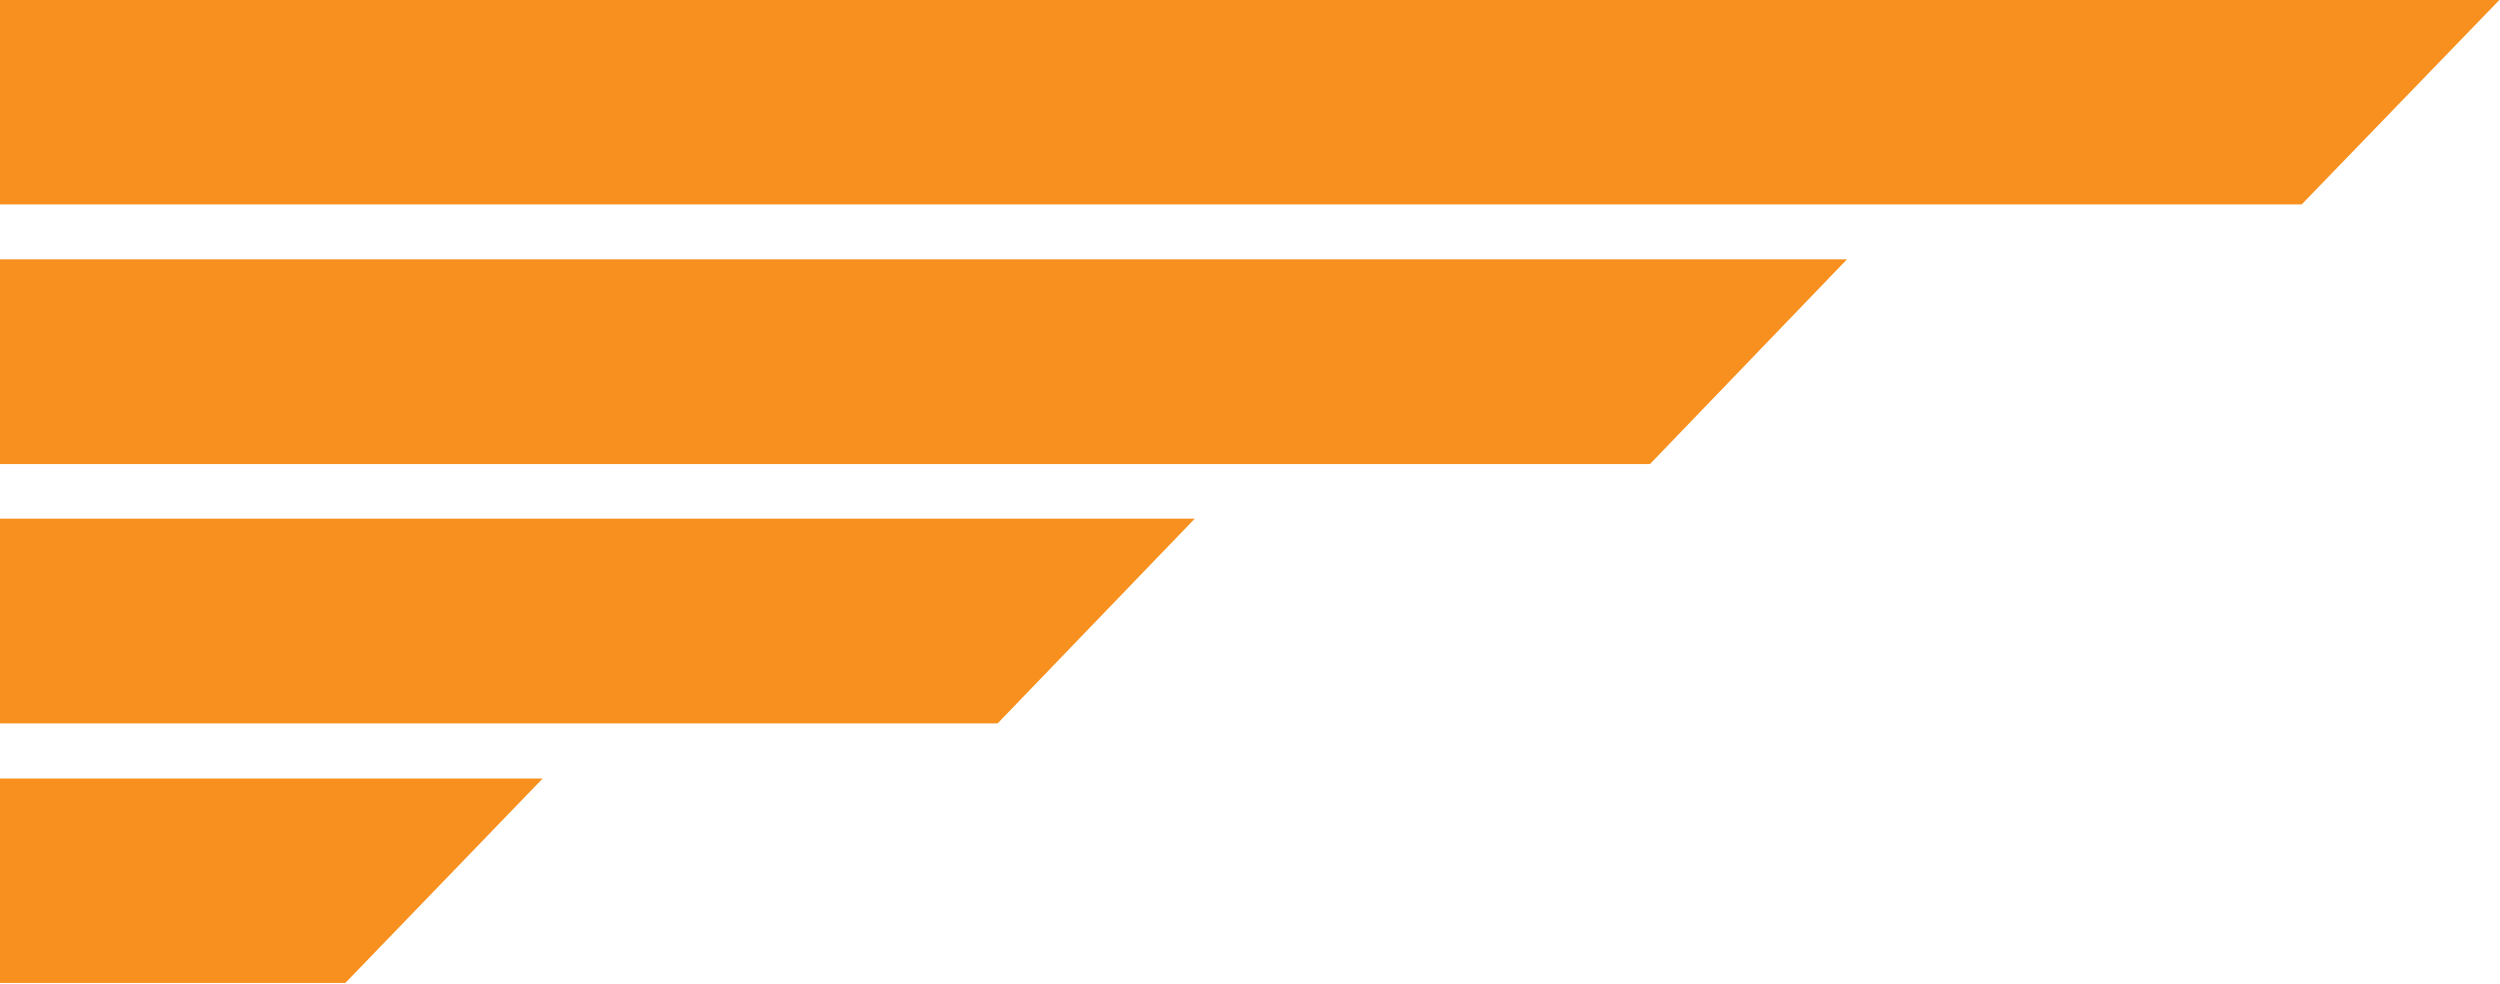
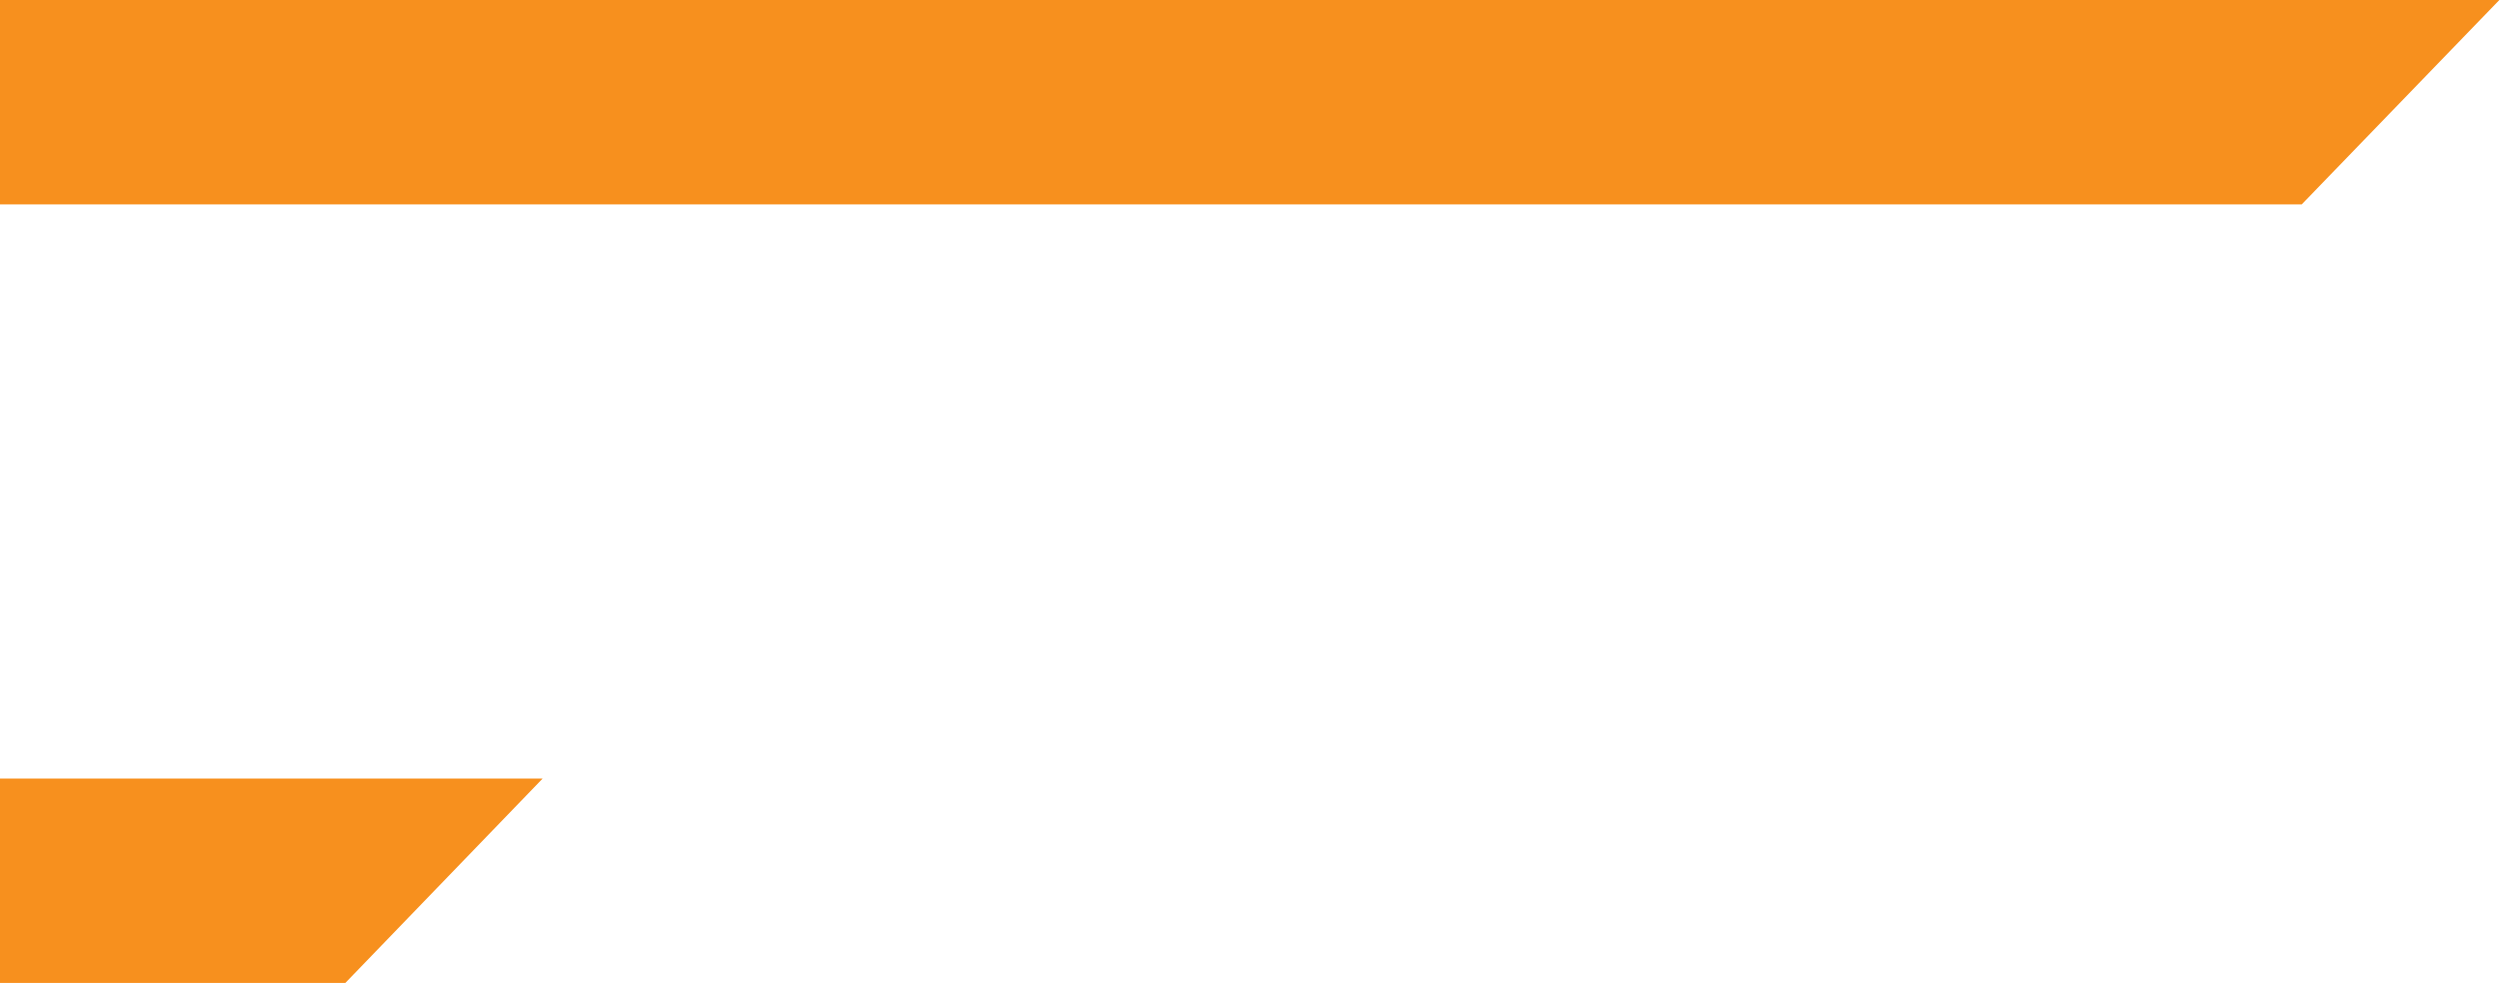
<svg xmlns="http://www.w3.org/2000/svg" version="1.2" viewBox="0 0 1552 611" width="1552" height="611">
  <title>IMFA</title>
  <style>
		.s0 { fill: #f7901e } 
	</style>
  <g>
    <path class="s0" d="m214.4 610.2h-214.4v-126.9h336.9z" />
-     <path class="s0" d="m619.3 449.1h-619.3v-127.1h741.7z" />
-     <path class="s0" d="m1024.3 288.1h-1024.3v-127.1h1146.6z" />
    <path class="s0" d="m1428.9 126.9h-1428.9v-126.9h1551.6z" />
  </g>
</svg>